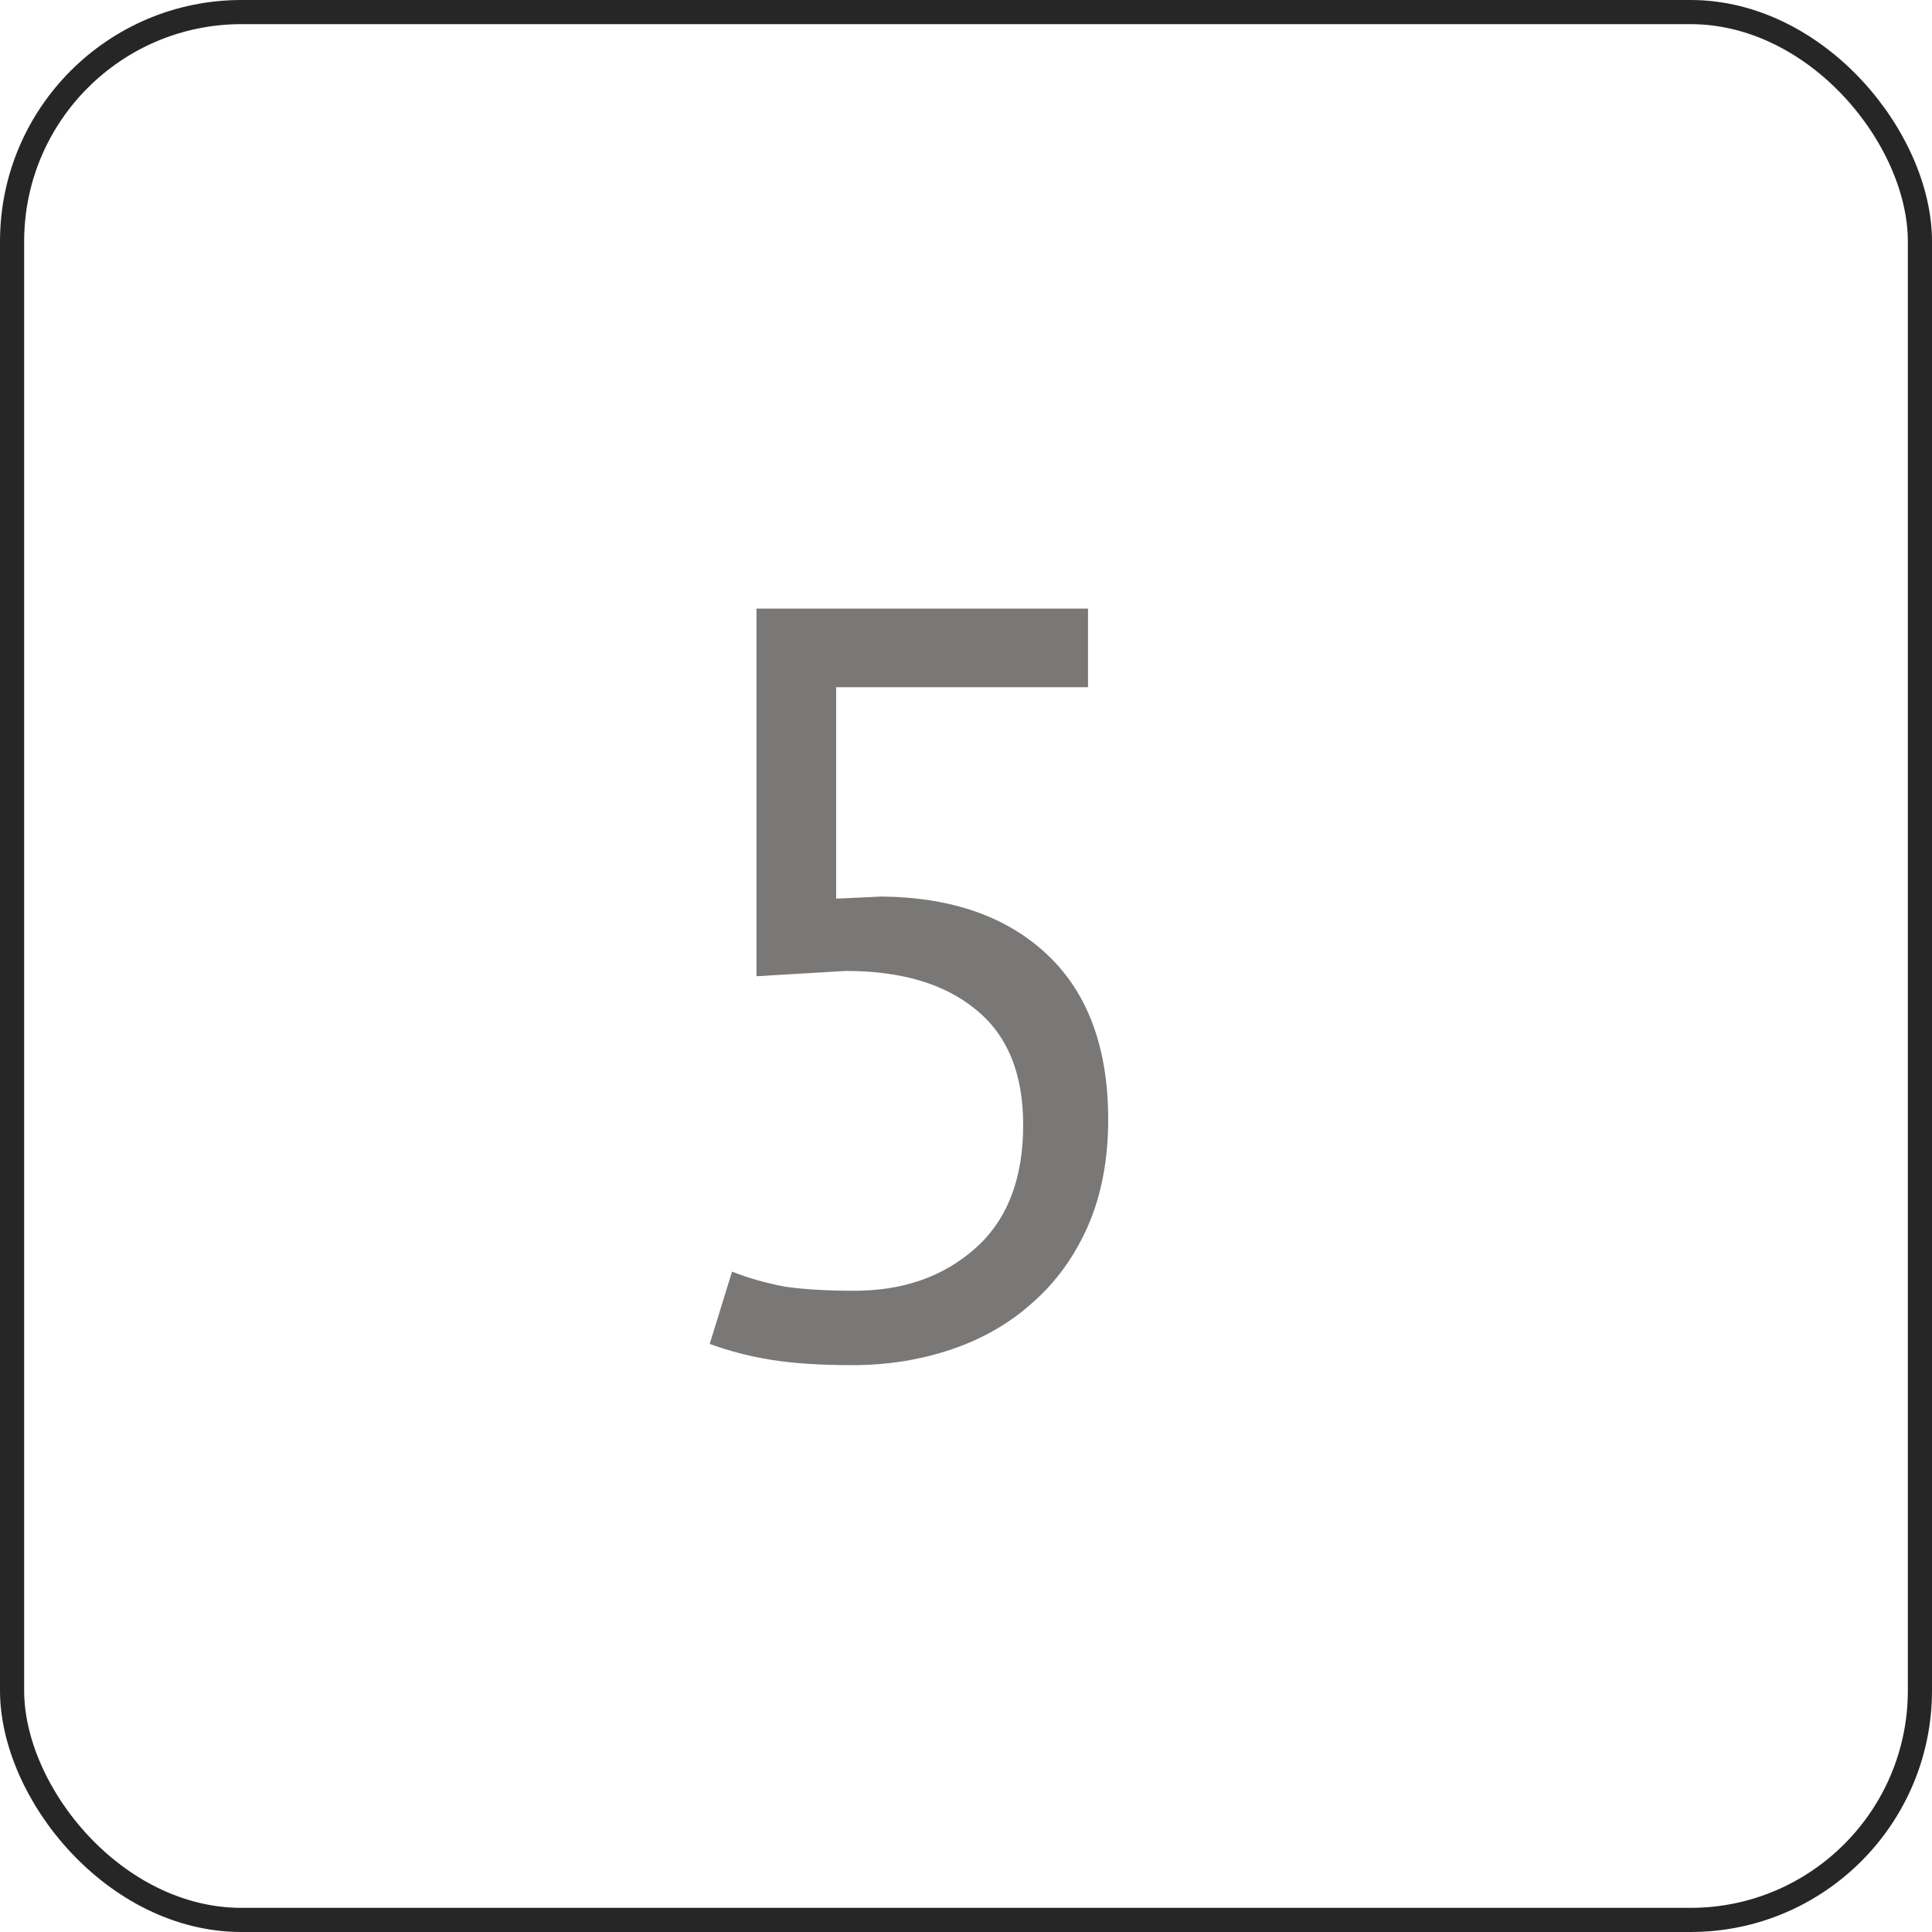
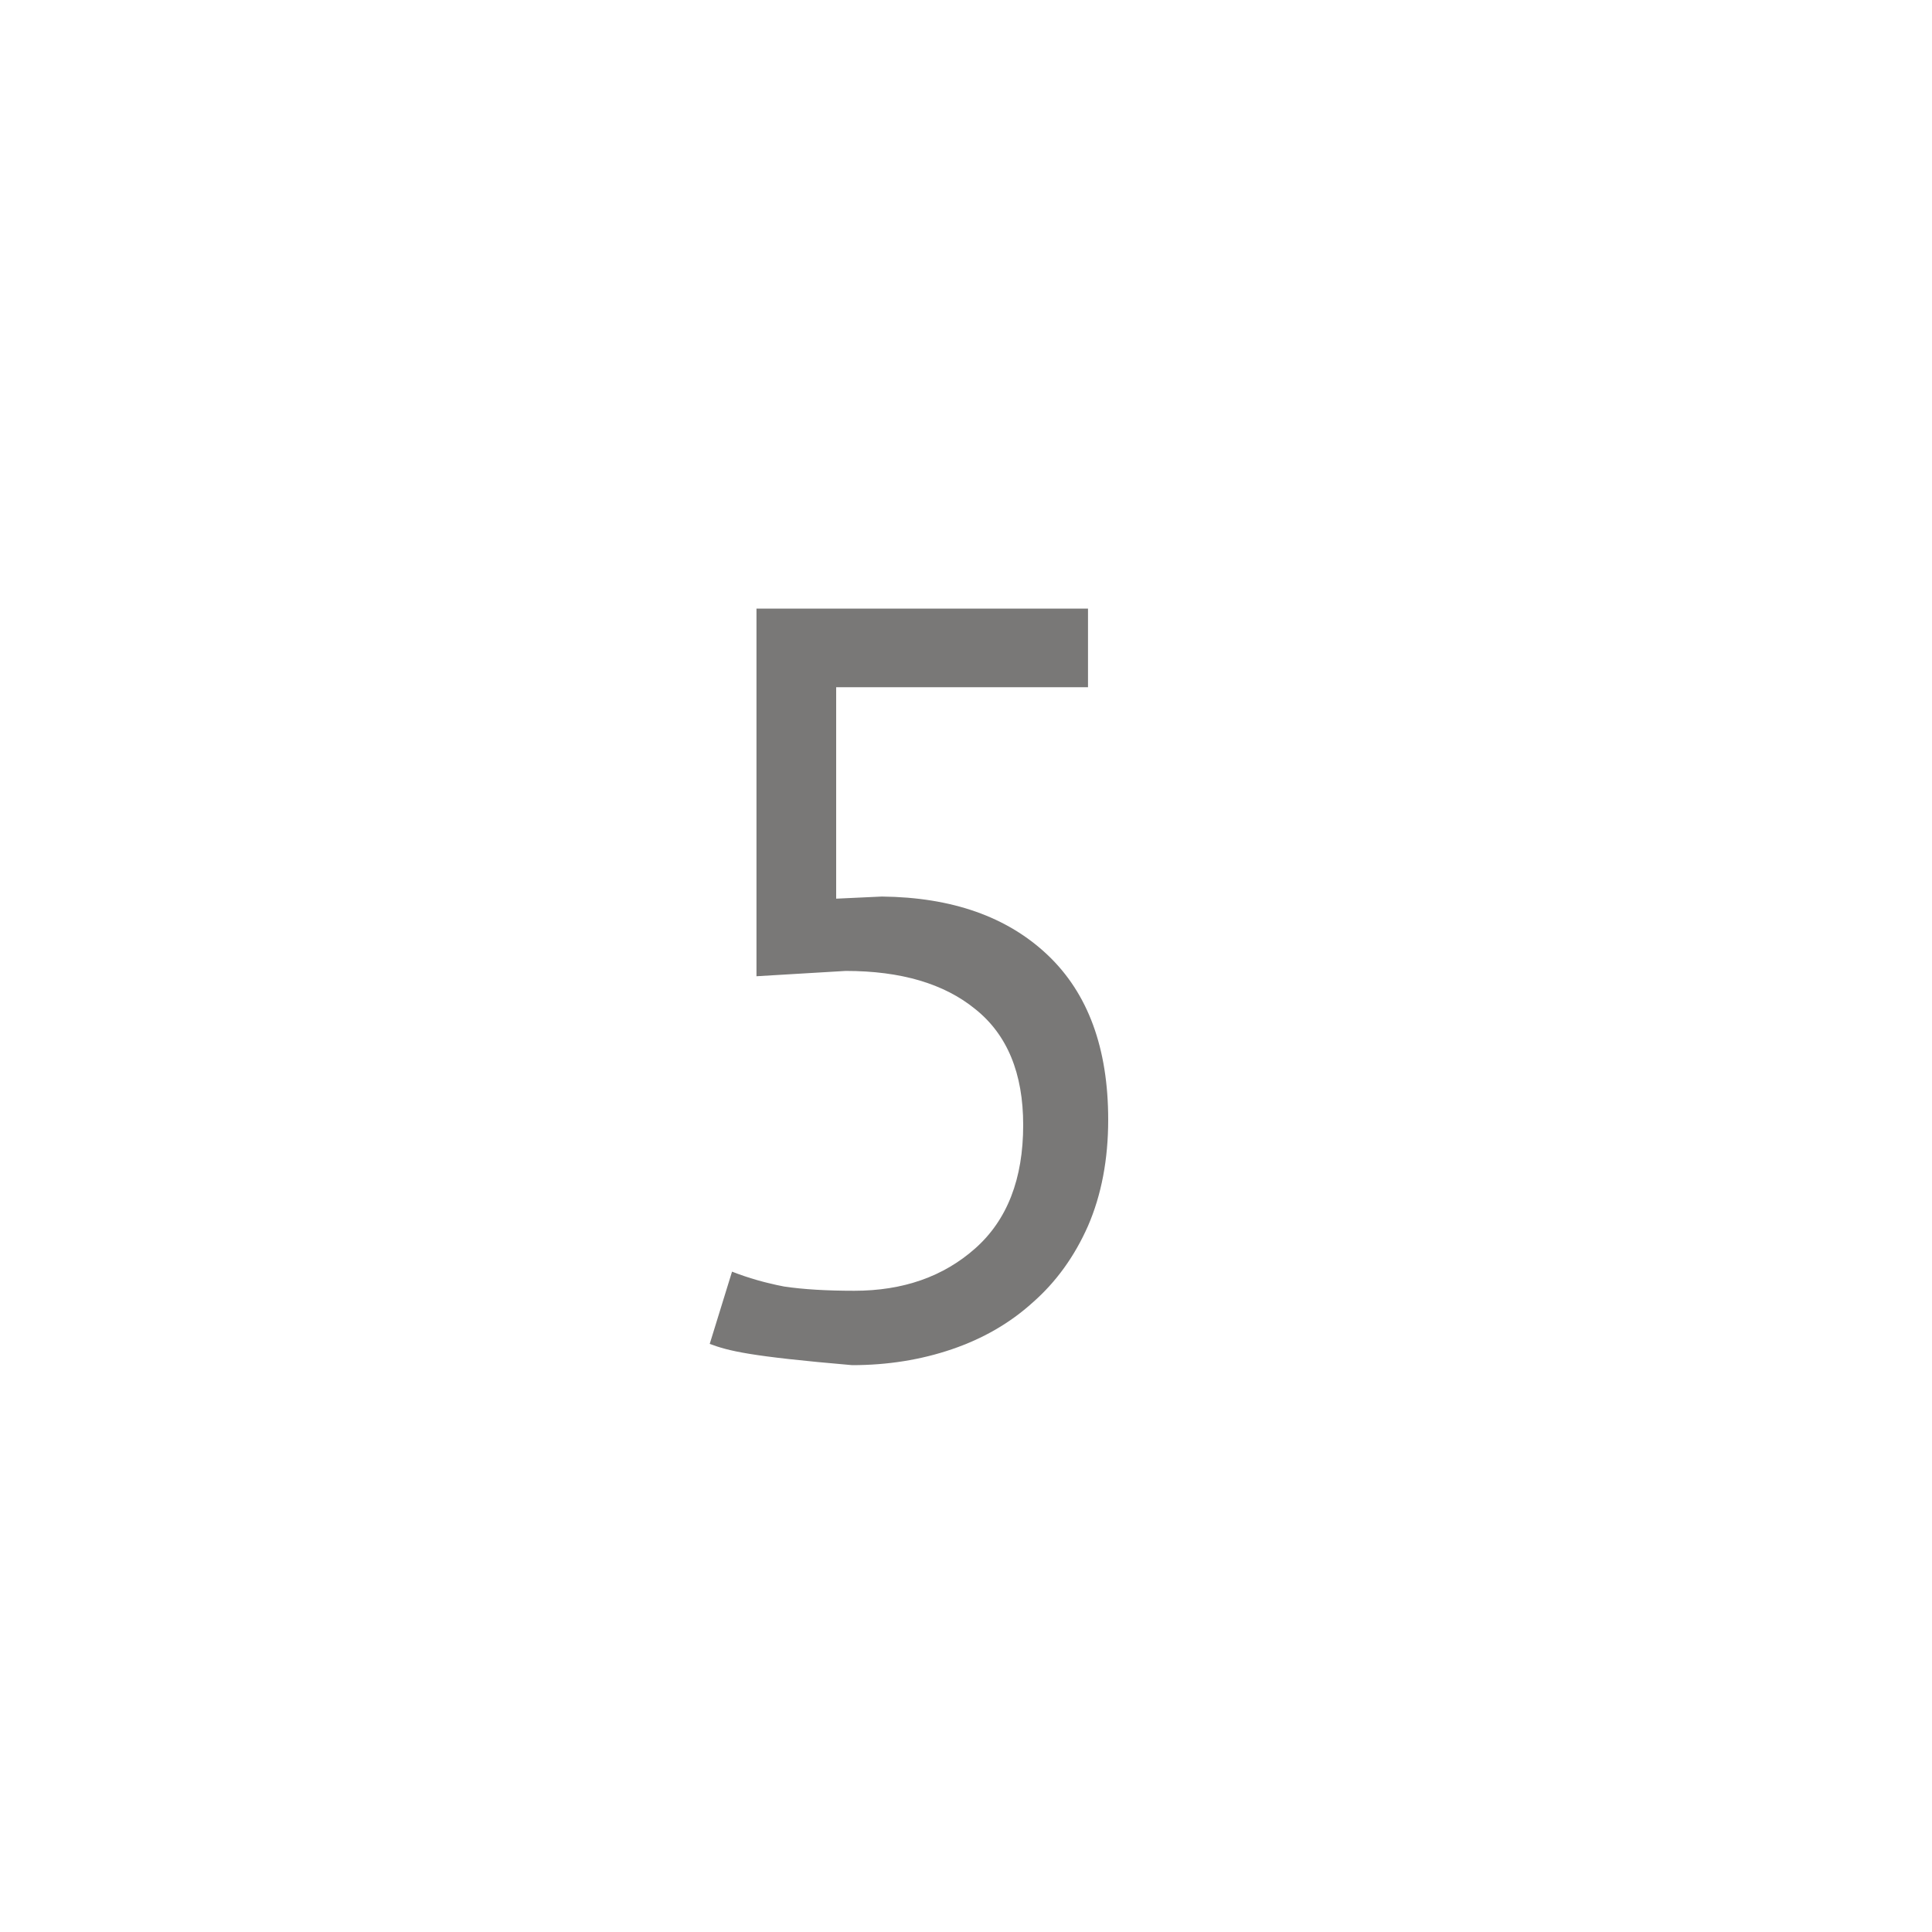
<svg xmlns="http://www.w3.org/2000/svg" width="40" height="40" viewBox="0 0 40 40" fill="none">
-   <rect x="0.25" y="0.25" width="39.5" height="39.5" rx="4.75" stroke="#262626" stroke-width="0.5" />
-   <path d="M17.686 26.724C18.698 26.724 19.534 26.431 20.194 25.844C20.854 25.257 21.184 24.407 21.184 23.292C21.184 22.221 20.854 21.422 20.194 20.894C19.549 20.366 18.654 20.102 17.51 20.102L15.662 20.212V12.6H22.526V14.228H17.312V18.606L18.258 18.562C19.71 18.577 20.854 18.98 21.69 19.772C22.526 20.564 22.944 21.701 22.944 23.182C22.944 24.003 22.805 24.737 22.526 25.382C22.247 26.013 21.866 26.541 21.382 26.966C20.913 27.391 20.355 27.714 19.71 27.934C19.065 28.154 18.375 28.264 17.642 28.264C16.982 28.264 16.425 28.227 15.97 28.154C15.515 28.081 15.09 27.971 14.694 27.824L15.156 26.328C15.493 26.46 15.853 26.563 16.234 26.636C16.63 26.695 17.114 26.724 17.686 26.724Z" fill="#797877" />
+   <path d="M17.686 26.724C18.698 26.724 19.534 26.431 20.194 25.844C20.854 25.257 21.184 24.407 21.184 23.292C21.184 22.221 20.854 21.422 20.194 20.894C19.549 20.366 18.654 20.102 17.51 20.102L15.662 20.212V12.6H22.526V14.228H17.312V18.606L18.258 18.562C19.71 18.577 20.854 18.98 21.69 19.772C22.526 20.564 22.944 21.701 22.944 23.182C22.944 24.003 22.805 24.737 22.526 25.382C22.247 26.013 21.866 26.541 21.382 26.966C20.913 27.391 20.355 27.714 19.71 27.934C19.065 28.154 18.375 28.264 17.642 28.264C15.515 28.081 15.09 27.971 14.694 27.824L15.156 26.328C15.493 26.46 15.853 26.563 16.234 26.636C16.63 26.695 17.114 26.724 17.686 26.724Z" fill="#797877" />
</svg>